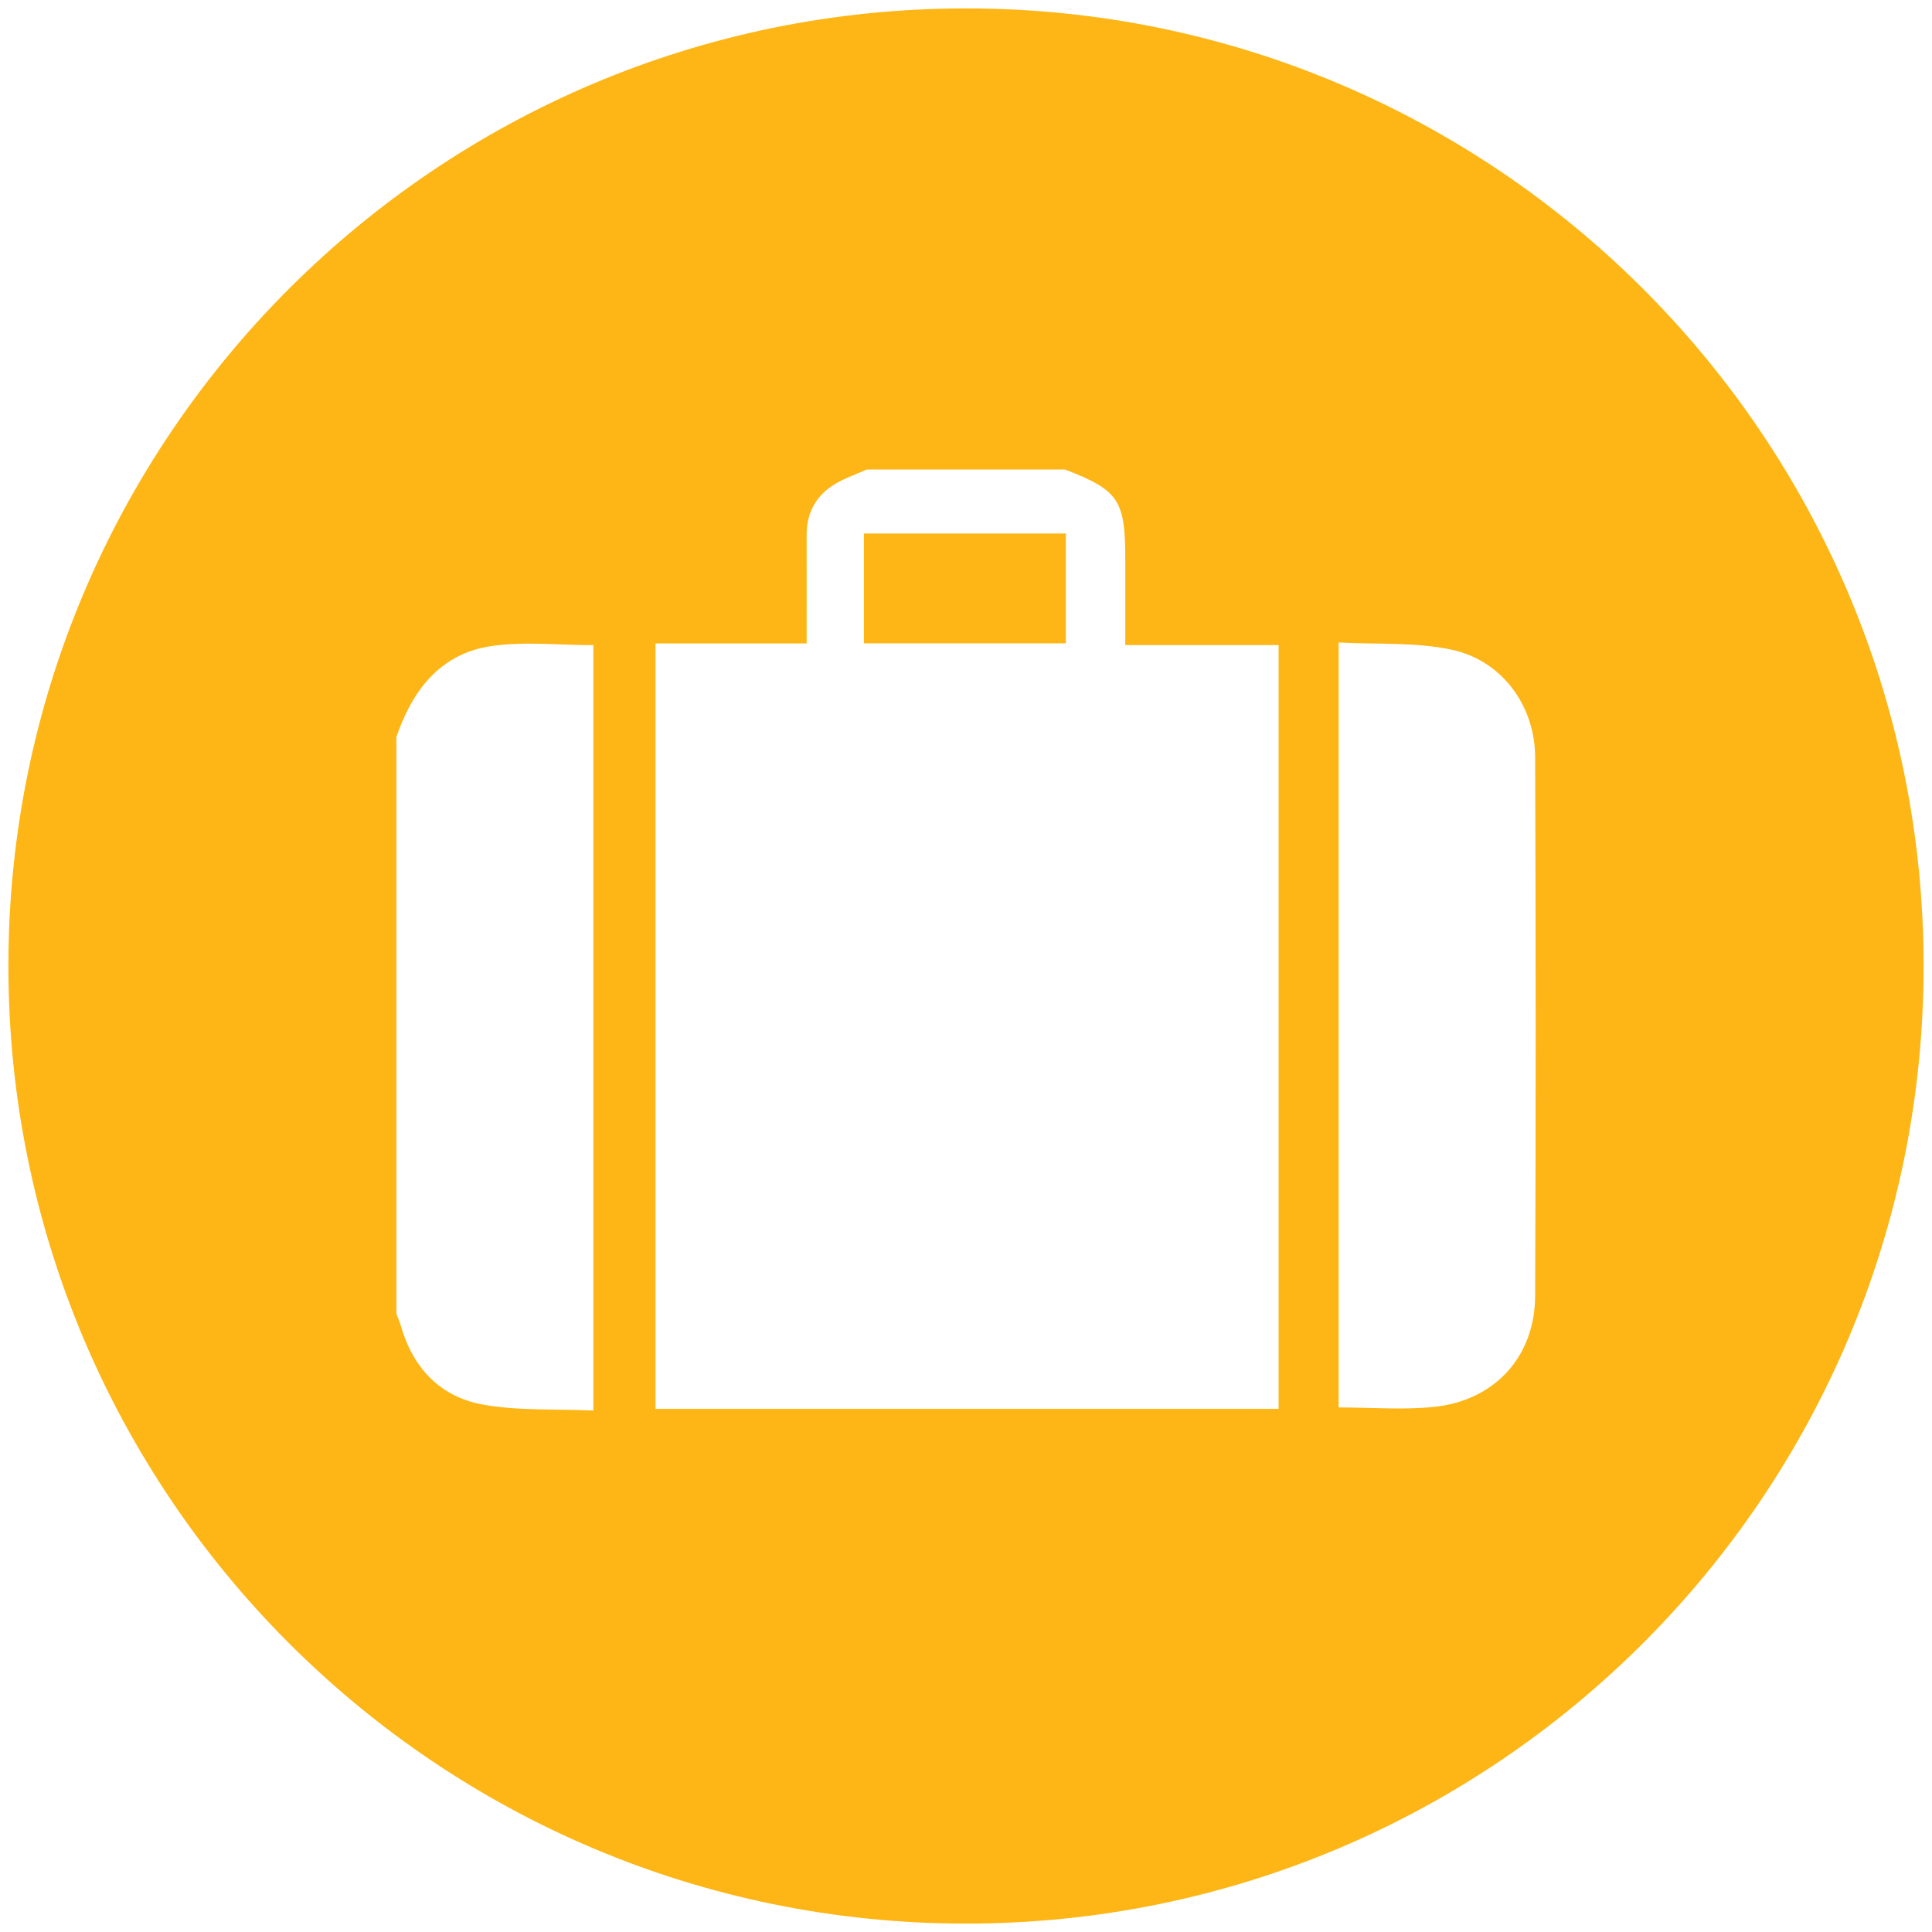
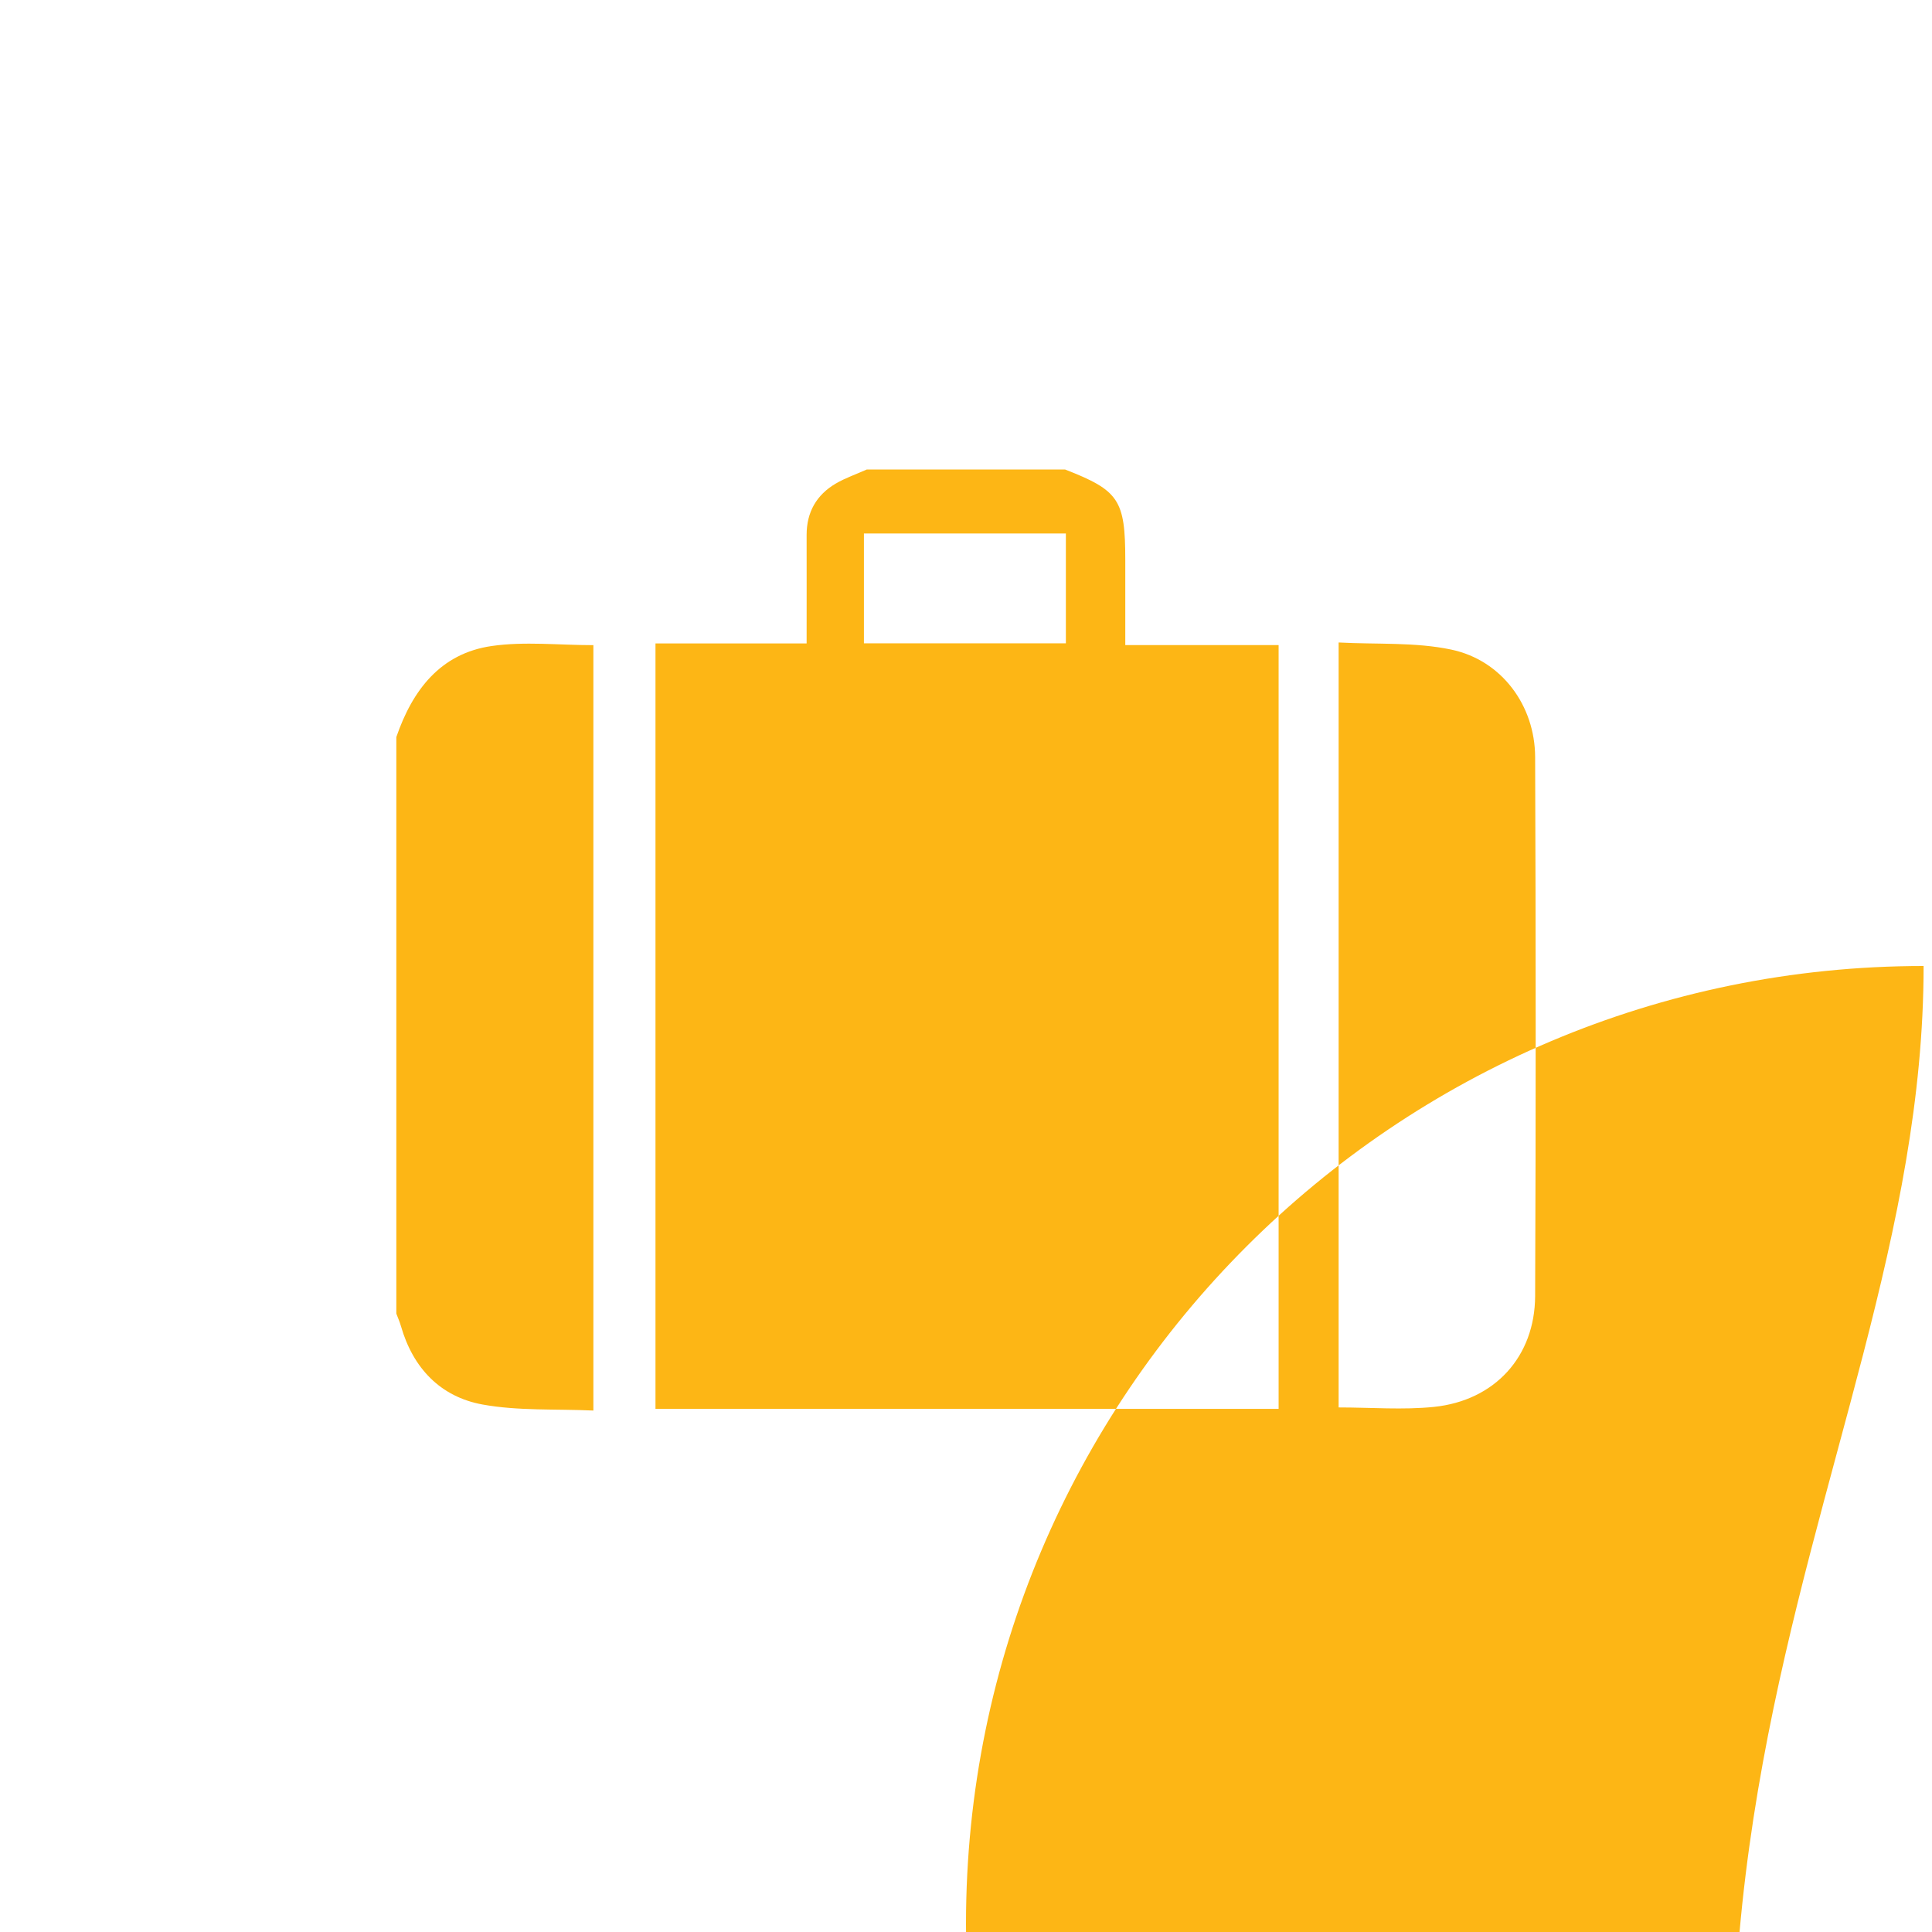
<svg xmlns="http://www.w3.org/2000/svg" version="1.1" id="Layer_1" x="0px" y="0px" width="115px" height="115px" viewBox="0 0 115 115" enable-background="new 0 0 115 115" xml:space="preserve">
-   <path fill="#FDB615" d="M63.445,31.756H51.424v6.537h12.021V31.756z M91.377,45.064c0.041,10.695,0.046,21.388,0,32.083  c-0.016,3.604-2.402,6.223-6.025,6.597c-1.842,0.188-3.723,0.032-5.672,0.032V38.243c2.289,0.122,4.561-0.029,6.702,0.423  C89.391,39.299,91.367,41.999,91.377,45.064 M76.107,83.861h-37.09v-45.56h8.996c0-2.259,0.005-4.361,0-6.463  c0-1.353,0.588-2.383,1.739-3.057c0.578-0.337,1.227-0.558,1.84-0.834h11.807c3.209,1.25,3.582,1.807,3.582,5.394v5.057h9.127  V83.861L76.107,83.861z M35.32,83.961c-2.261-0.102-4.479,0.027-6.598-0.359c-2.507-0.457-4.142-2.17-4.857-4.67  c-0.072-0.25-0.181-0.494-0.274-0.742V43.873c0.959-2.788,2.617-4.976,5.671-5.419c1.958-0.284,3.987-0.052,6.058-0.052V83.961z   M114.5,57.5c0-31.479-25.521-57-57-57c-31.479,0-57,25.52-57,57c0,31.48,25.52,57,57,57C88.98,114.5,114.5,88.979,114.5,57.5" />
+   <path fill="#FDB615" d="M63.445,31.756H51.424v6.537h12.021V31.756z M91.377,45.064c0.041,10.695,0.046,21.388,0,32.083  c-0.016,3.604-2.402,6.223-6.025,6.597c-1.842,0.188-3.723,0.032-5.672,0.032V38.243c2.289,0.122,4.561-0.029,6.702,0.423  C89.391,39.299,91.367,41.999,91.377,45.064 M76.107,83.861h-37.09v-45.56h8.996c0-2.259,0.005-4.361,0-6.463  c0-1.353,0.588-2.383,1.739-3.057c0.578-0.337,1.227-0.558,1.84-0.834h11.807c3.209,1.25,3.582,1.807,3.582,5.394v5.057h9.127  V83.861L76.107,83.861z M35.32,83.961c-2.261-0.102-4.479,0.027-6.598-0.359c-2.507-0.457-4.142-2.17-4.857-4.67  c-0.072-0.25-0.181-0.494-0.274-0.742V43.873c0.959-2.788,2.617-4.976,5.671-5.419c1.958-0.284,3.987-0.052,6.058-0.052V83.961z   M114.5,57.5c-31.479,0-57,25.52-57,57c0,31.48,25.52,57,57,57C88.98,114.5,114.5,88.979,114.5,57.5" />
</svg>